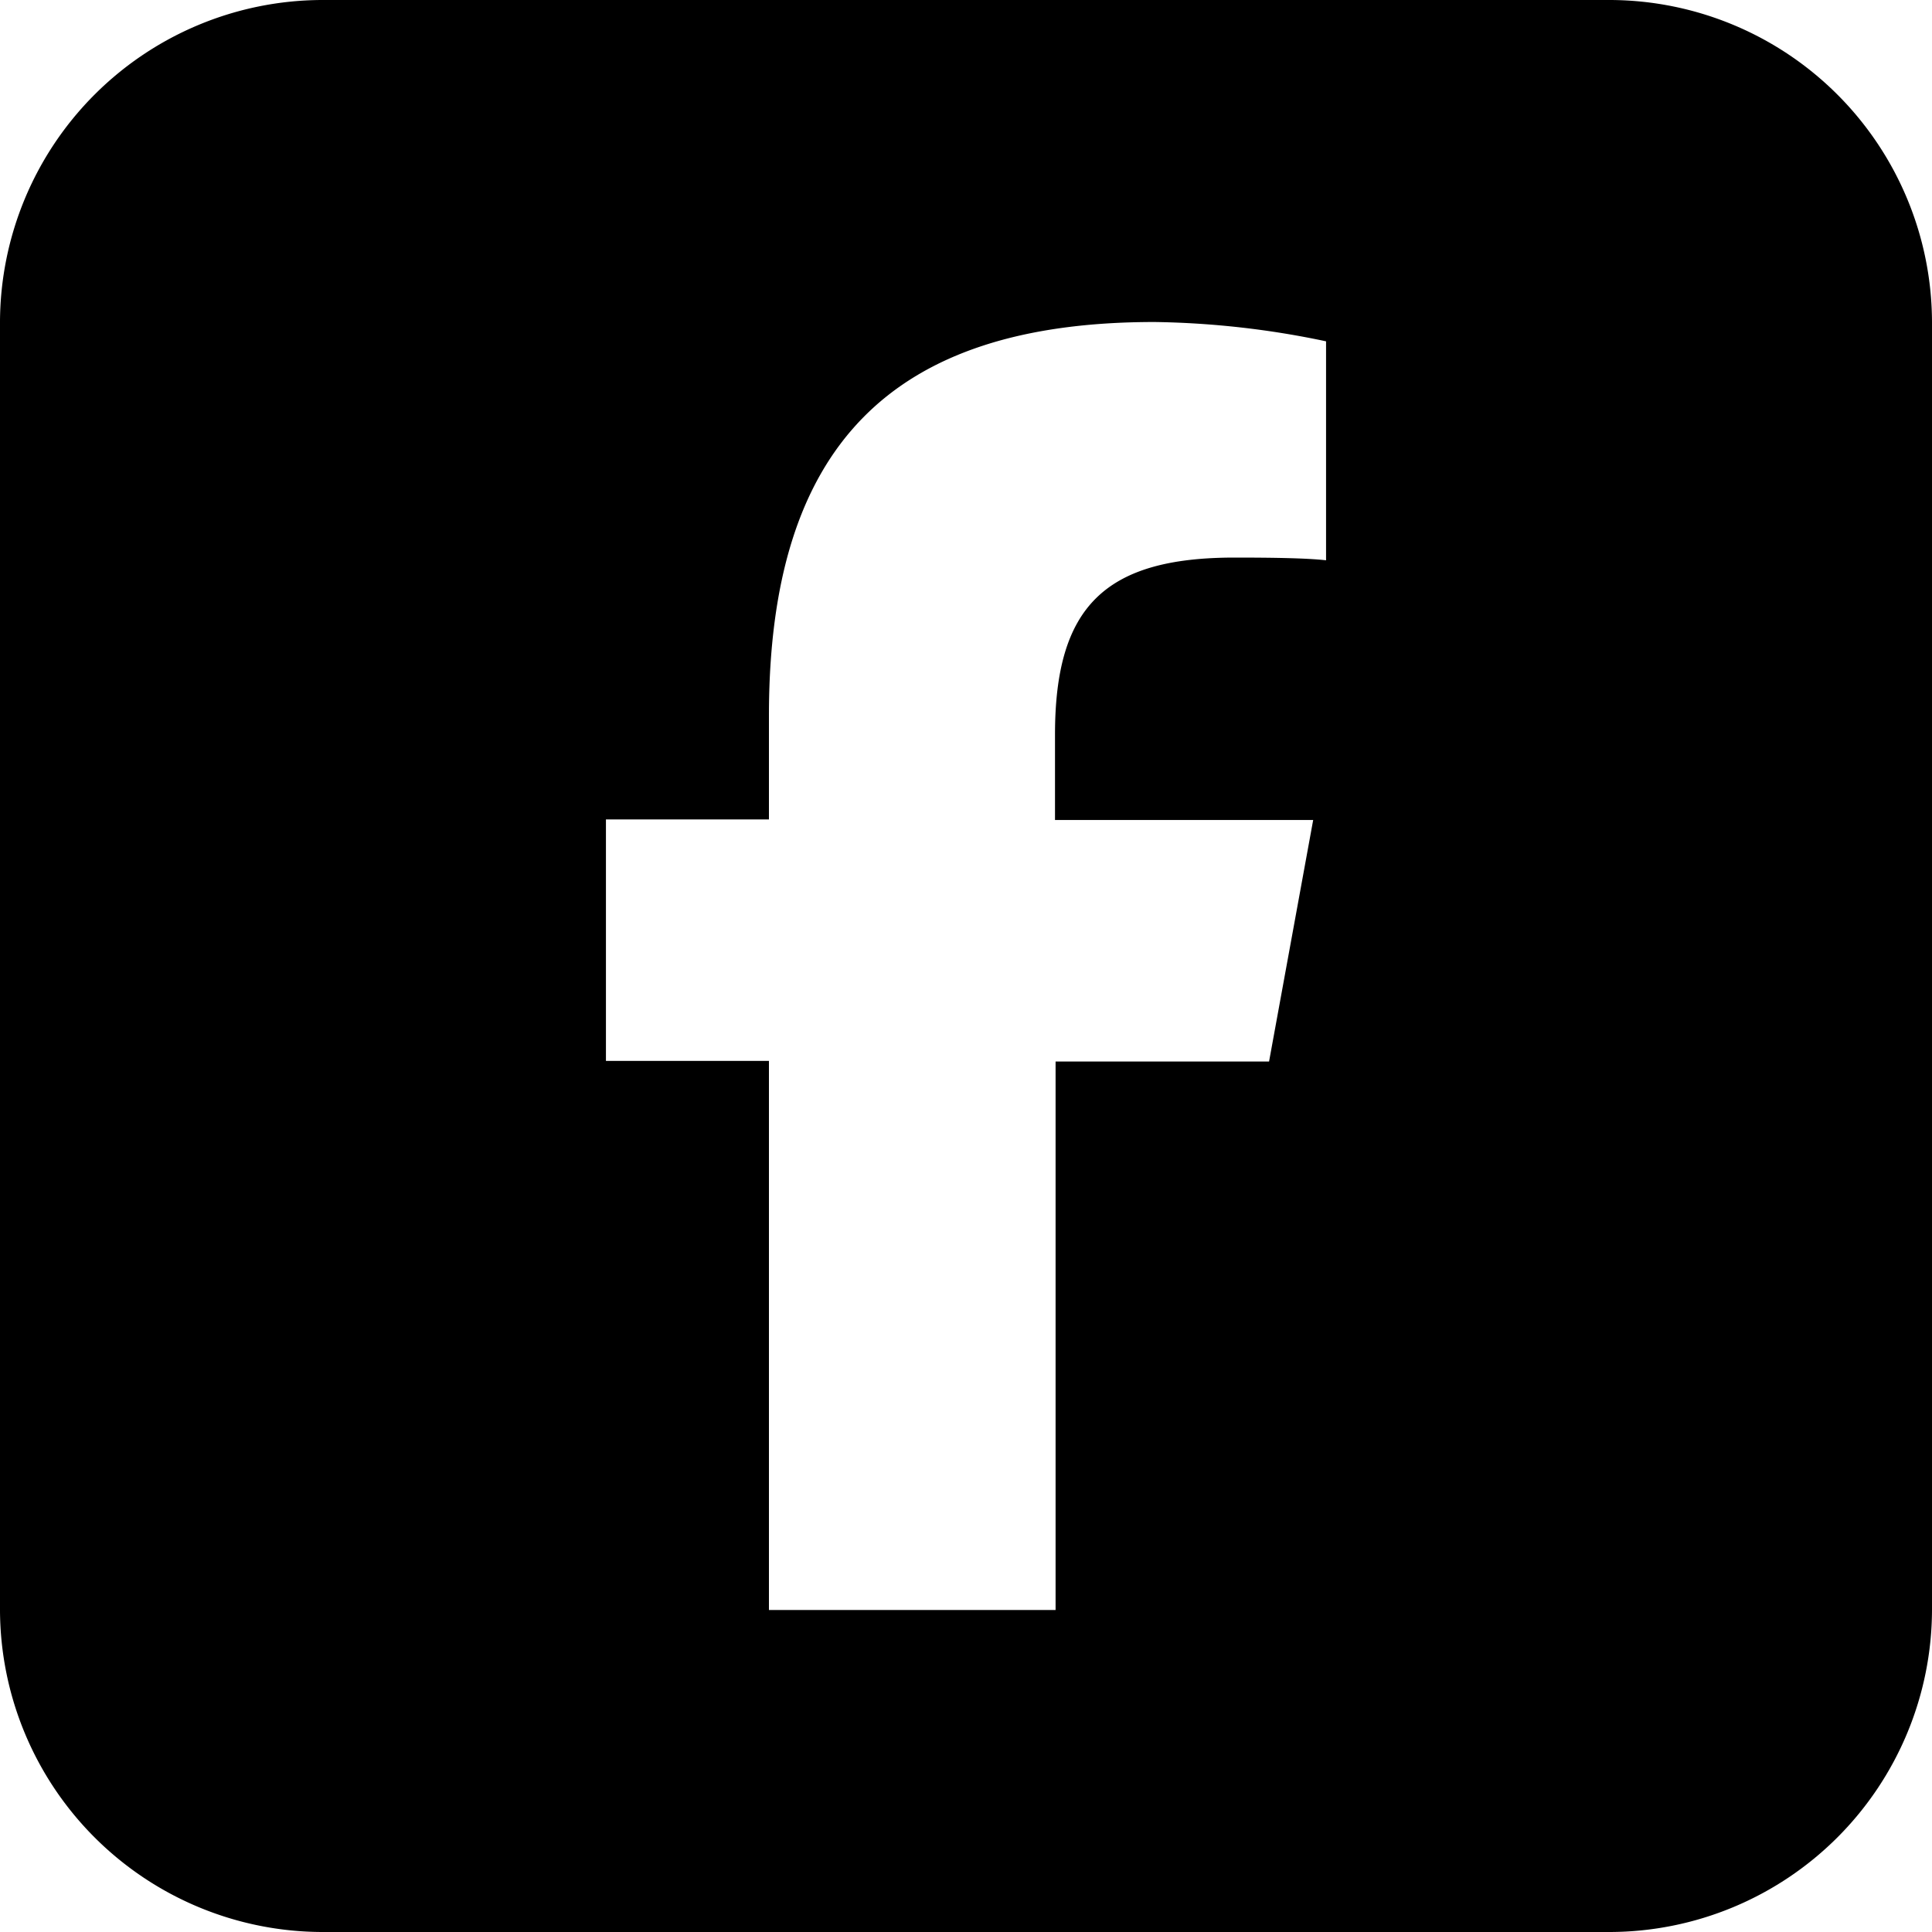
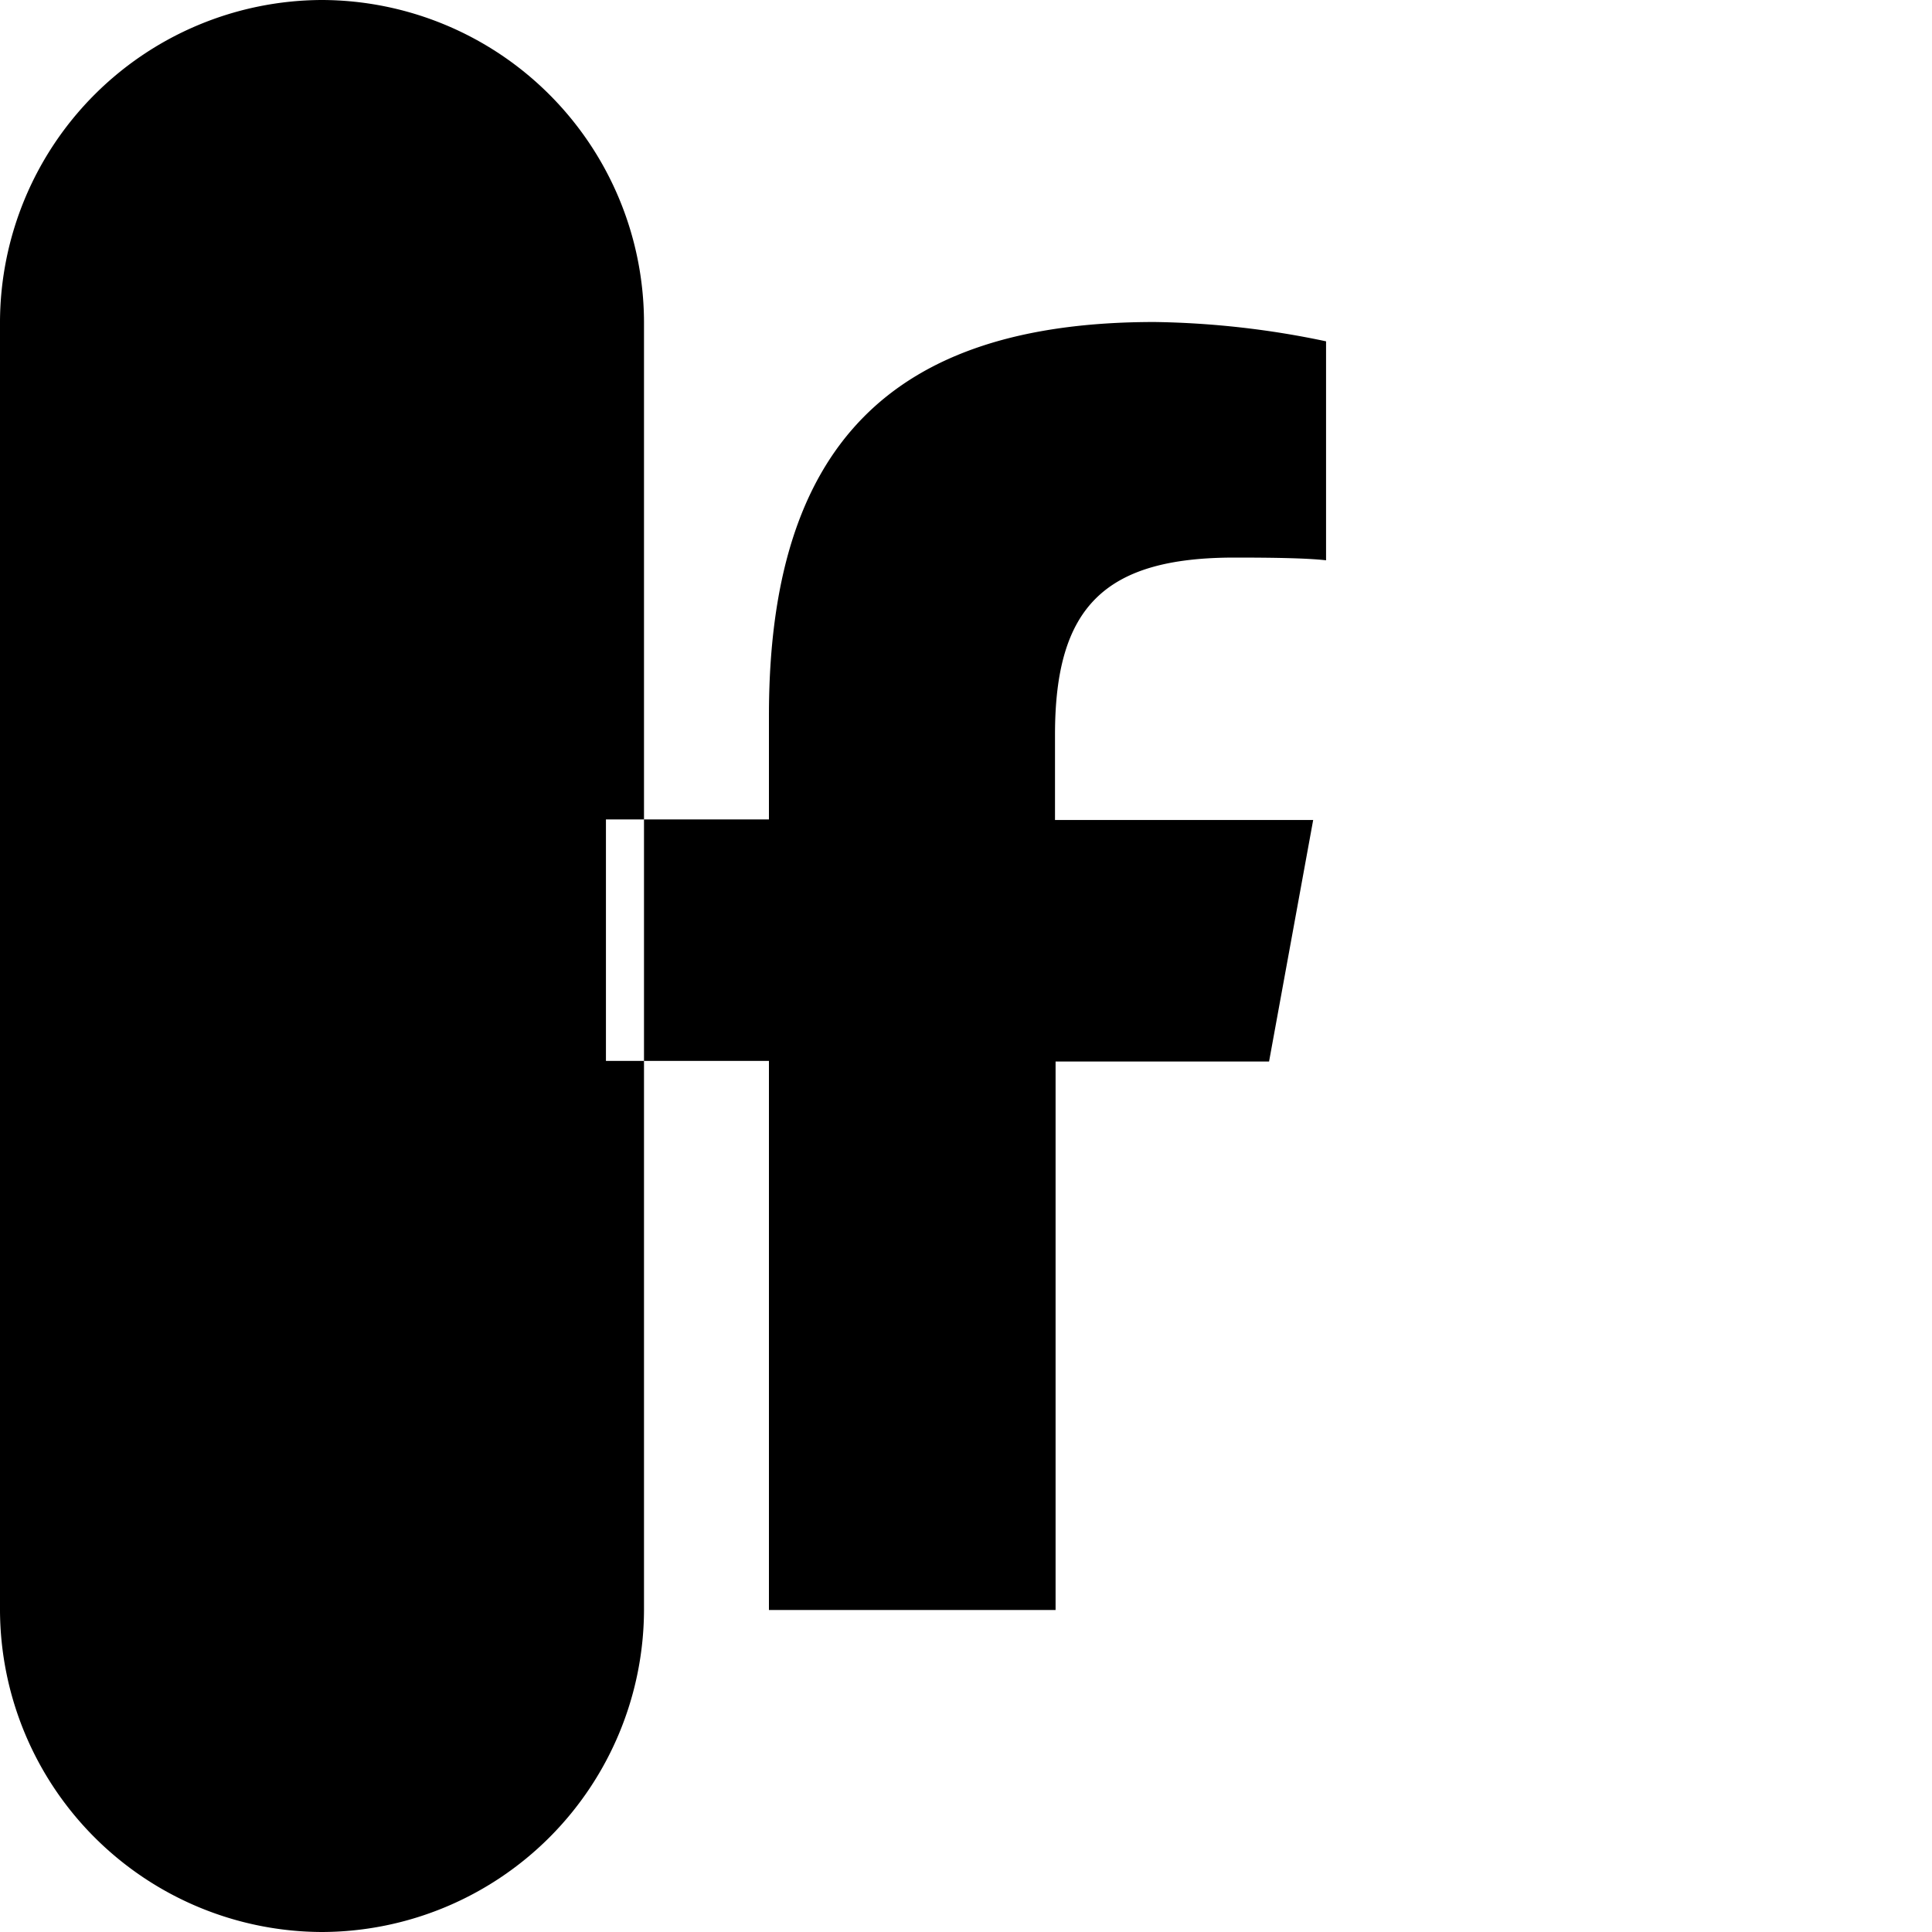
<svg xmlns="http://www.w3.org/2000/svg" width="30" height="30" viewBox="0 0 30 30">
  <g transform="translate(87 15)">
-     <path d="M25,0H5A5.015,5.015,0,0,0,0,5V25a5.015,5.015,0,0,0,5,5H25a5.015,5.015,0,0,0,5-5V5a5.015,5.015,0,0,0-5-5M20.591,8.7c-.292-.033-.793-.042-1.42-.042-2.012,0-2.789.76-2.789,2.748v1.327h4.009l-.685,3.75H16.391V25H11.94V16.474H9.409v-3.75H11.94V11.112C11.94,6.937,13.827,5,17.927,5a13.727,13.727,0,0,1,2.664.3Z" transform="translate(-87 -15)" fill="#000" />
+     <path d="M25,0H5A5.015,5.015,0,0,0,0,5V25a5.015,5.015,0,0,0,5,5a5.015,5.015,0,0,0,5-5V5a5.015,5.015,0,0,0-5-5M20.591,8.7c-.292-.033-.793-.042-1.42-.042-2.012,0-2.789.76-2.789,2.748v1.327h4.009l-.685,3.75H16.391V25H11.94V16.474H9.409v-3.75H11.94V11.112C11.94,6.937,13.827,5,17.927,5a13.727,13.727,0,0,1,2.664.3Z" transform="translate(-87 -15)" fill="#000" />
  </g>
</svg>